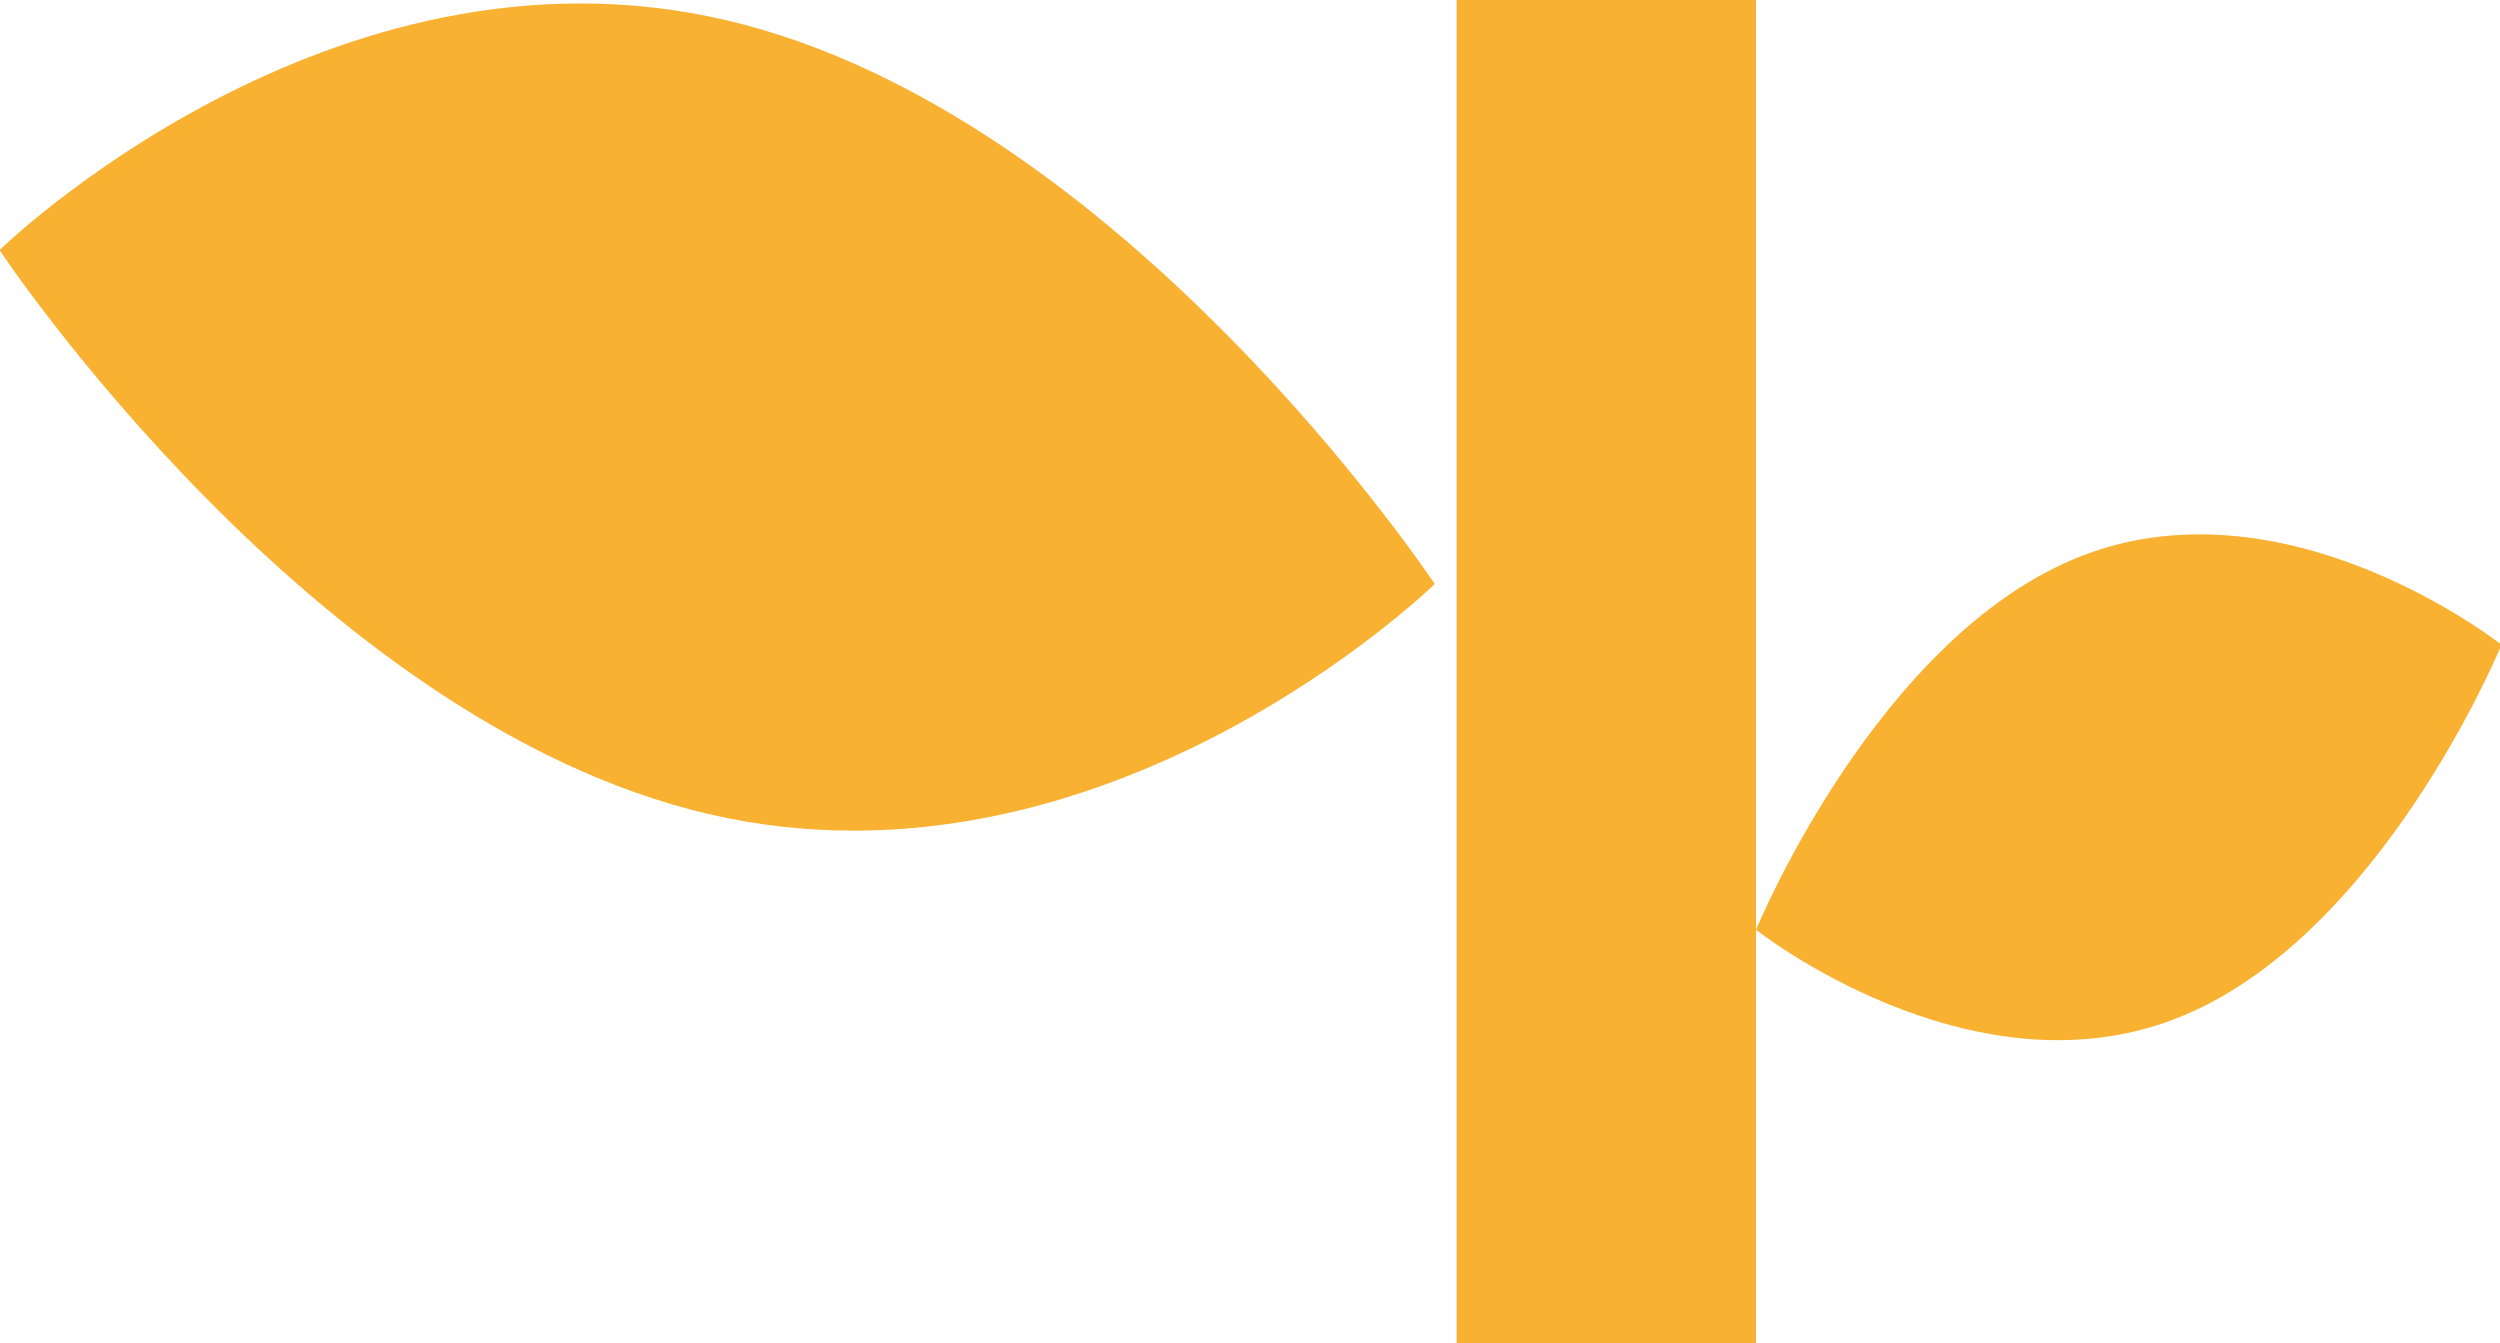
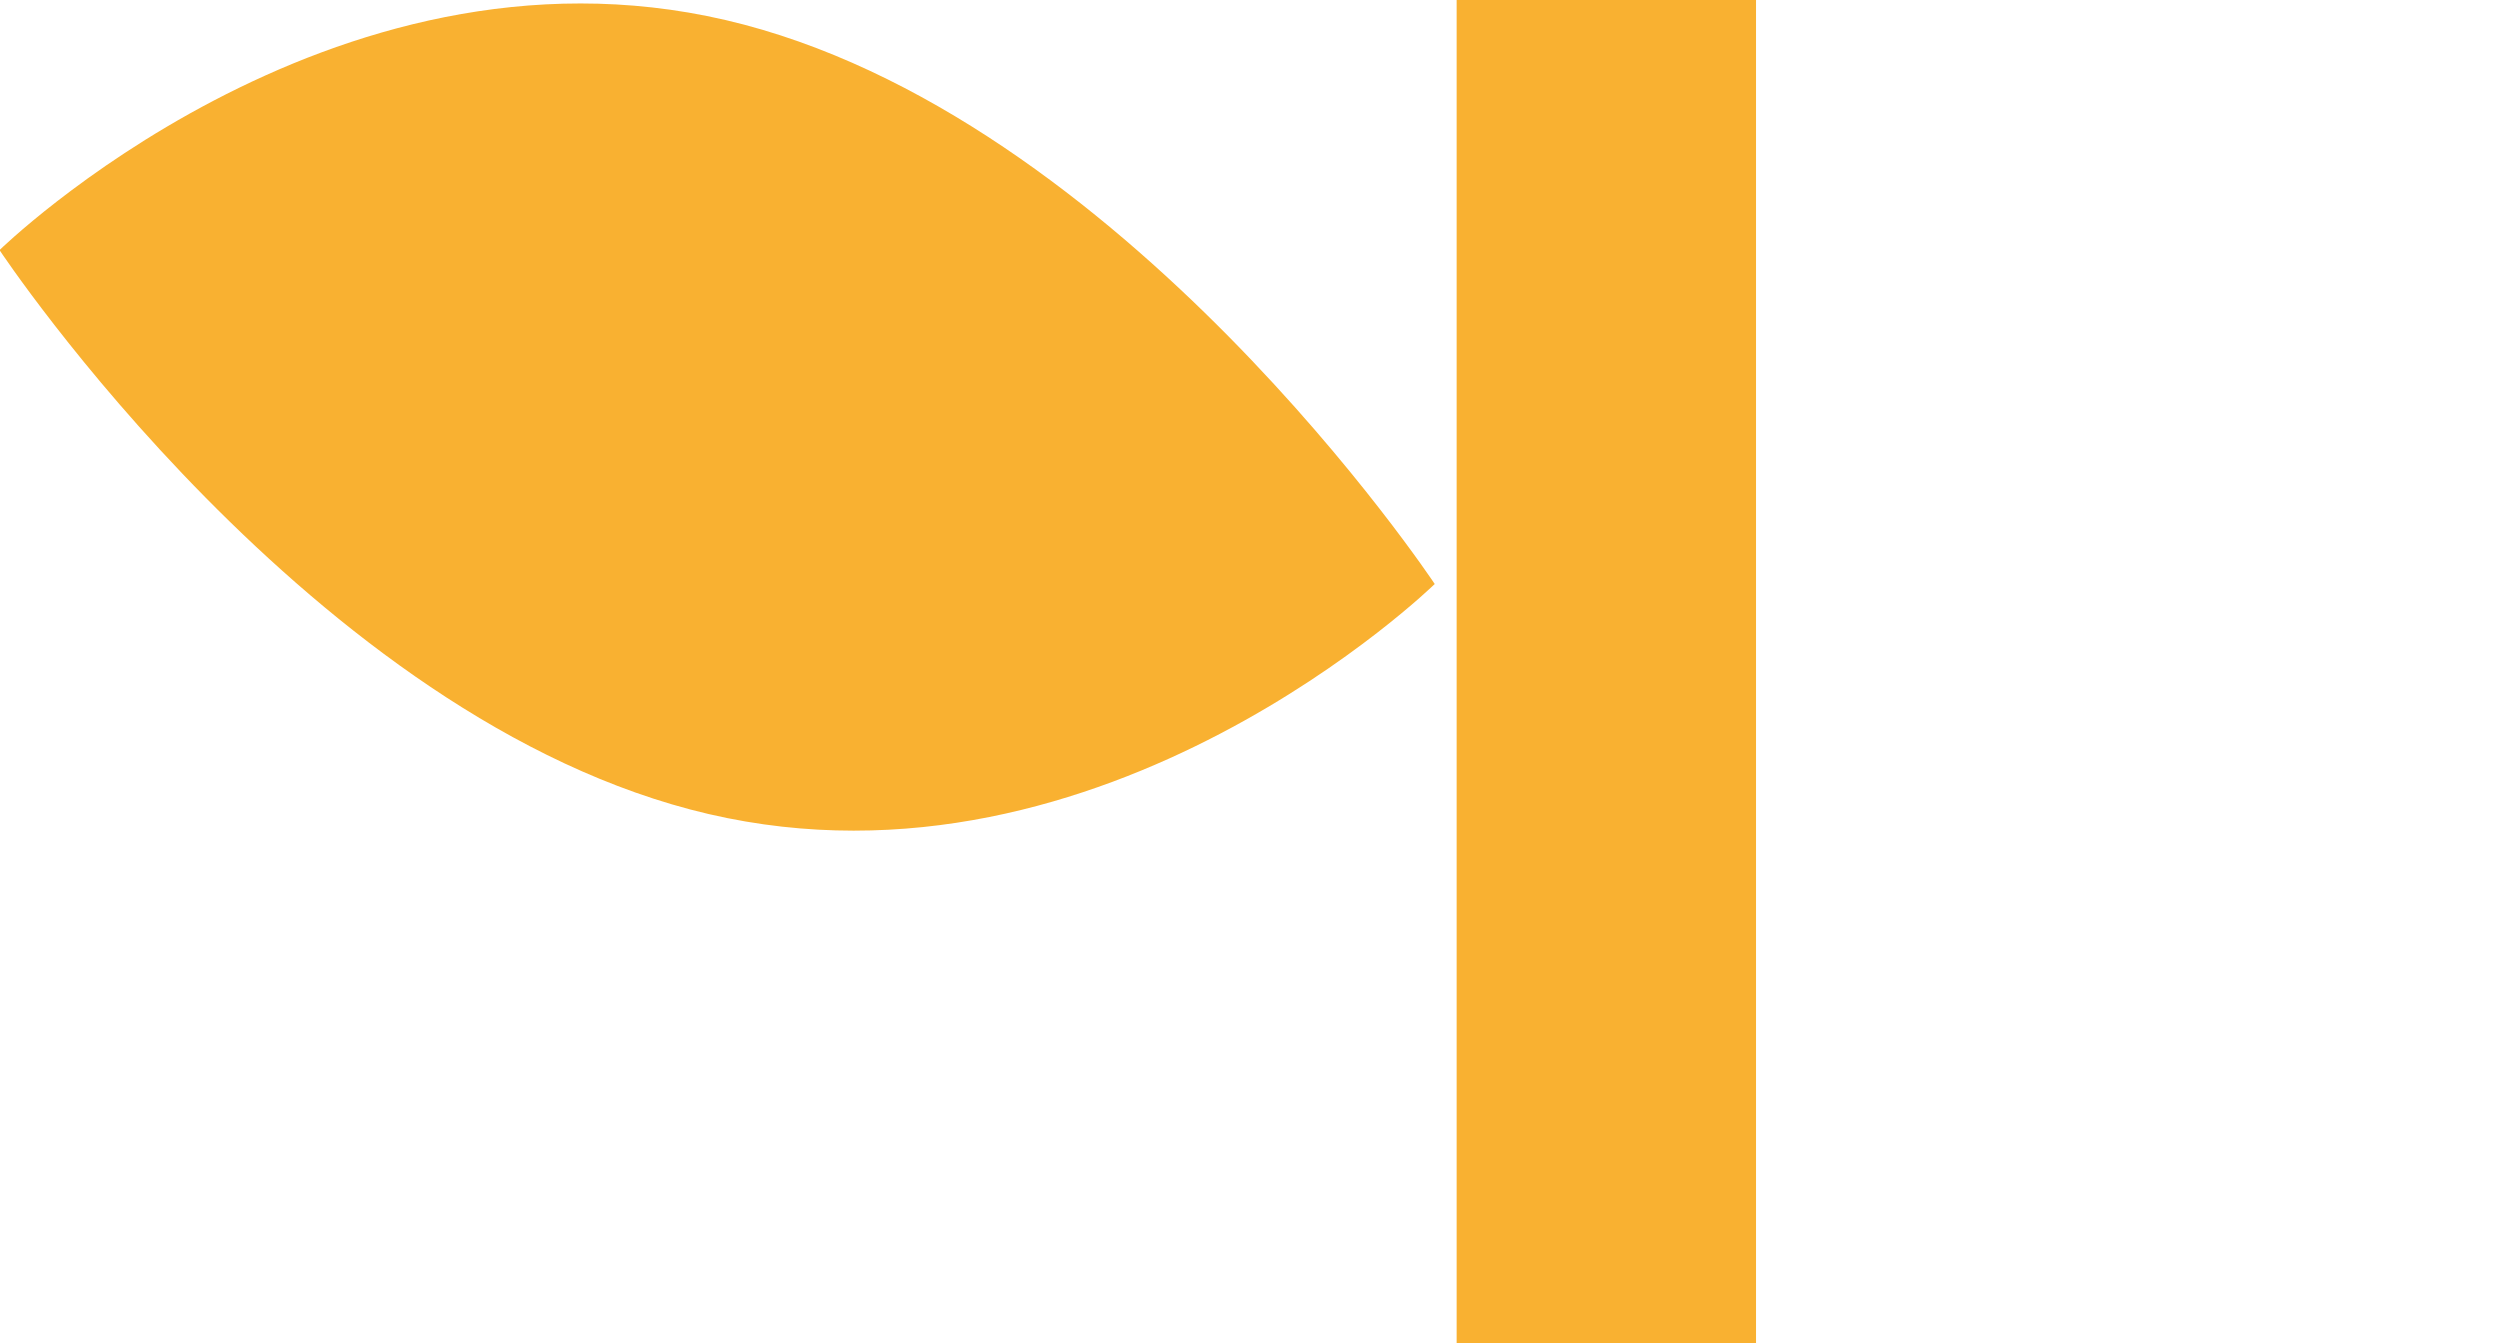
<svg xmlns="http://www.w3.org/2000/svg" version="1.1" id="Layer_4" x="0px" y="0px" viewBox="0 0 1550 832.87" style="enable-background:new 0 0 1550 832.87;" xml:space="preserve">
  <style type="text/css">
	.st0{fill:#F9B131;}
</style>
  <rect x="903.12" class="st0" width="185.62" height="832.87" />
  <path class="st0" d="M889.53,362.08c0,0-204.46,199.84-450.17,142.63C193.61,447.49-0.29,155.05-0.29,155.05  S204.12-44.72,449.86,12.43C695.57,69.64,889.53,362.08,889.53,362.08z" />
-   <path class="st0" d="M1088.75,576.46c0,0,131.71,104.24,259.35,55.44c127.62-48.81,202.83-232.13,202.83-232.13  s-131.66-104.25-259.28-55.48C1164.05,393.11,1088.75,576.46,1088.75,576.46z" />
</svg>